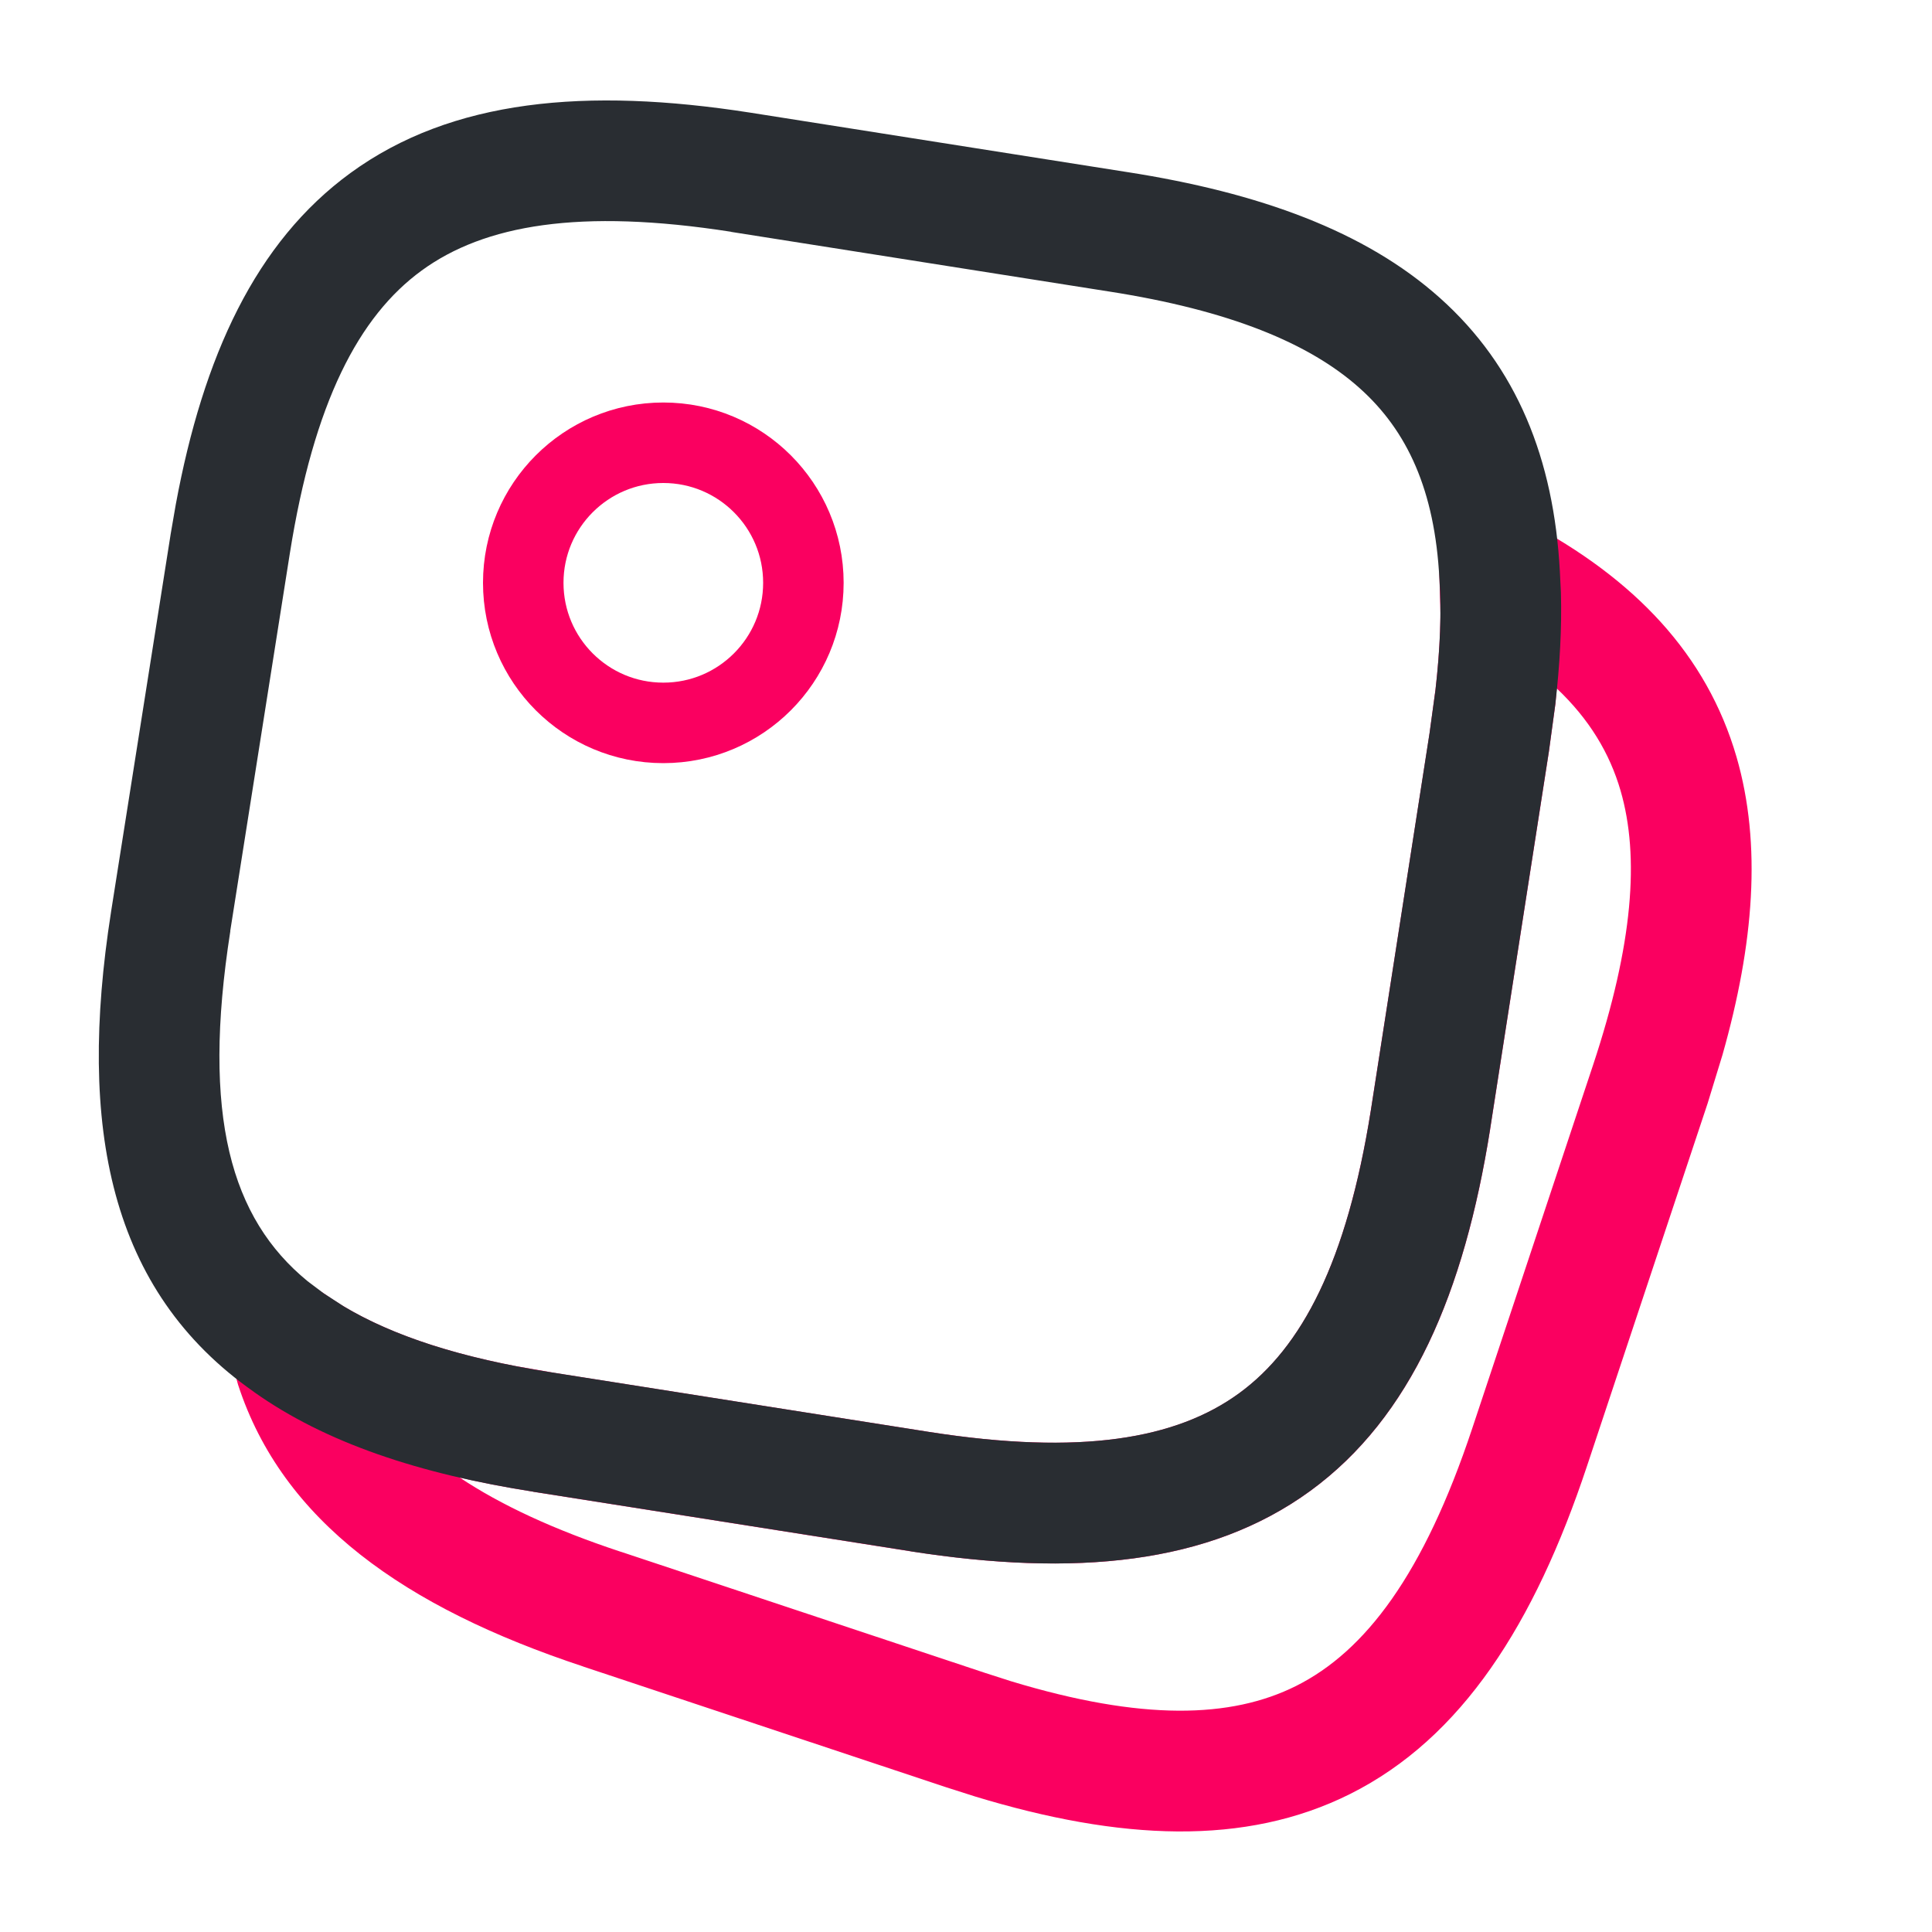
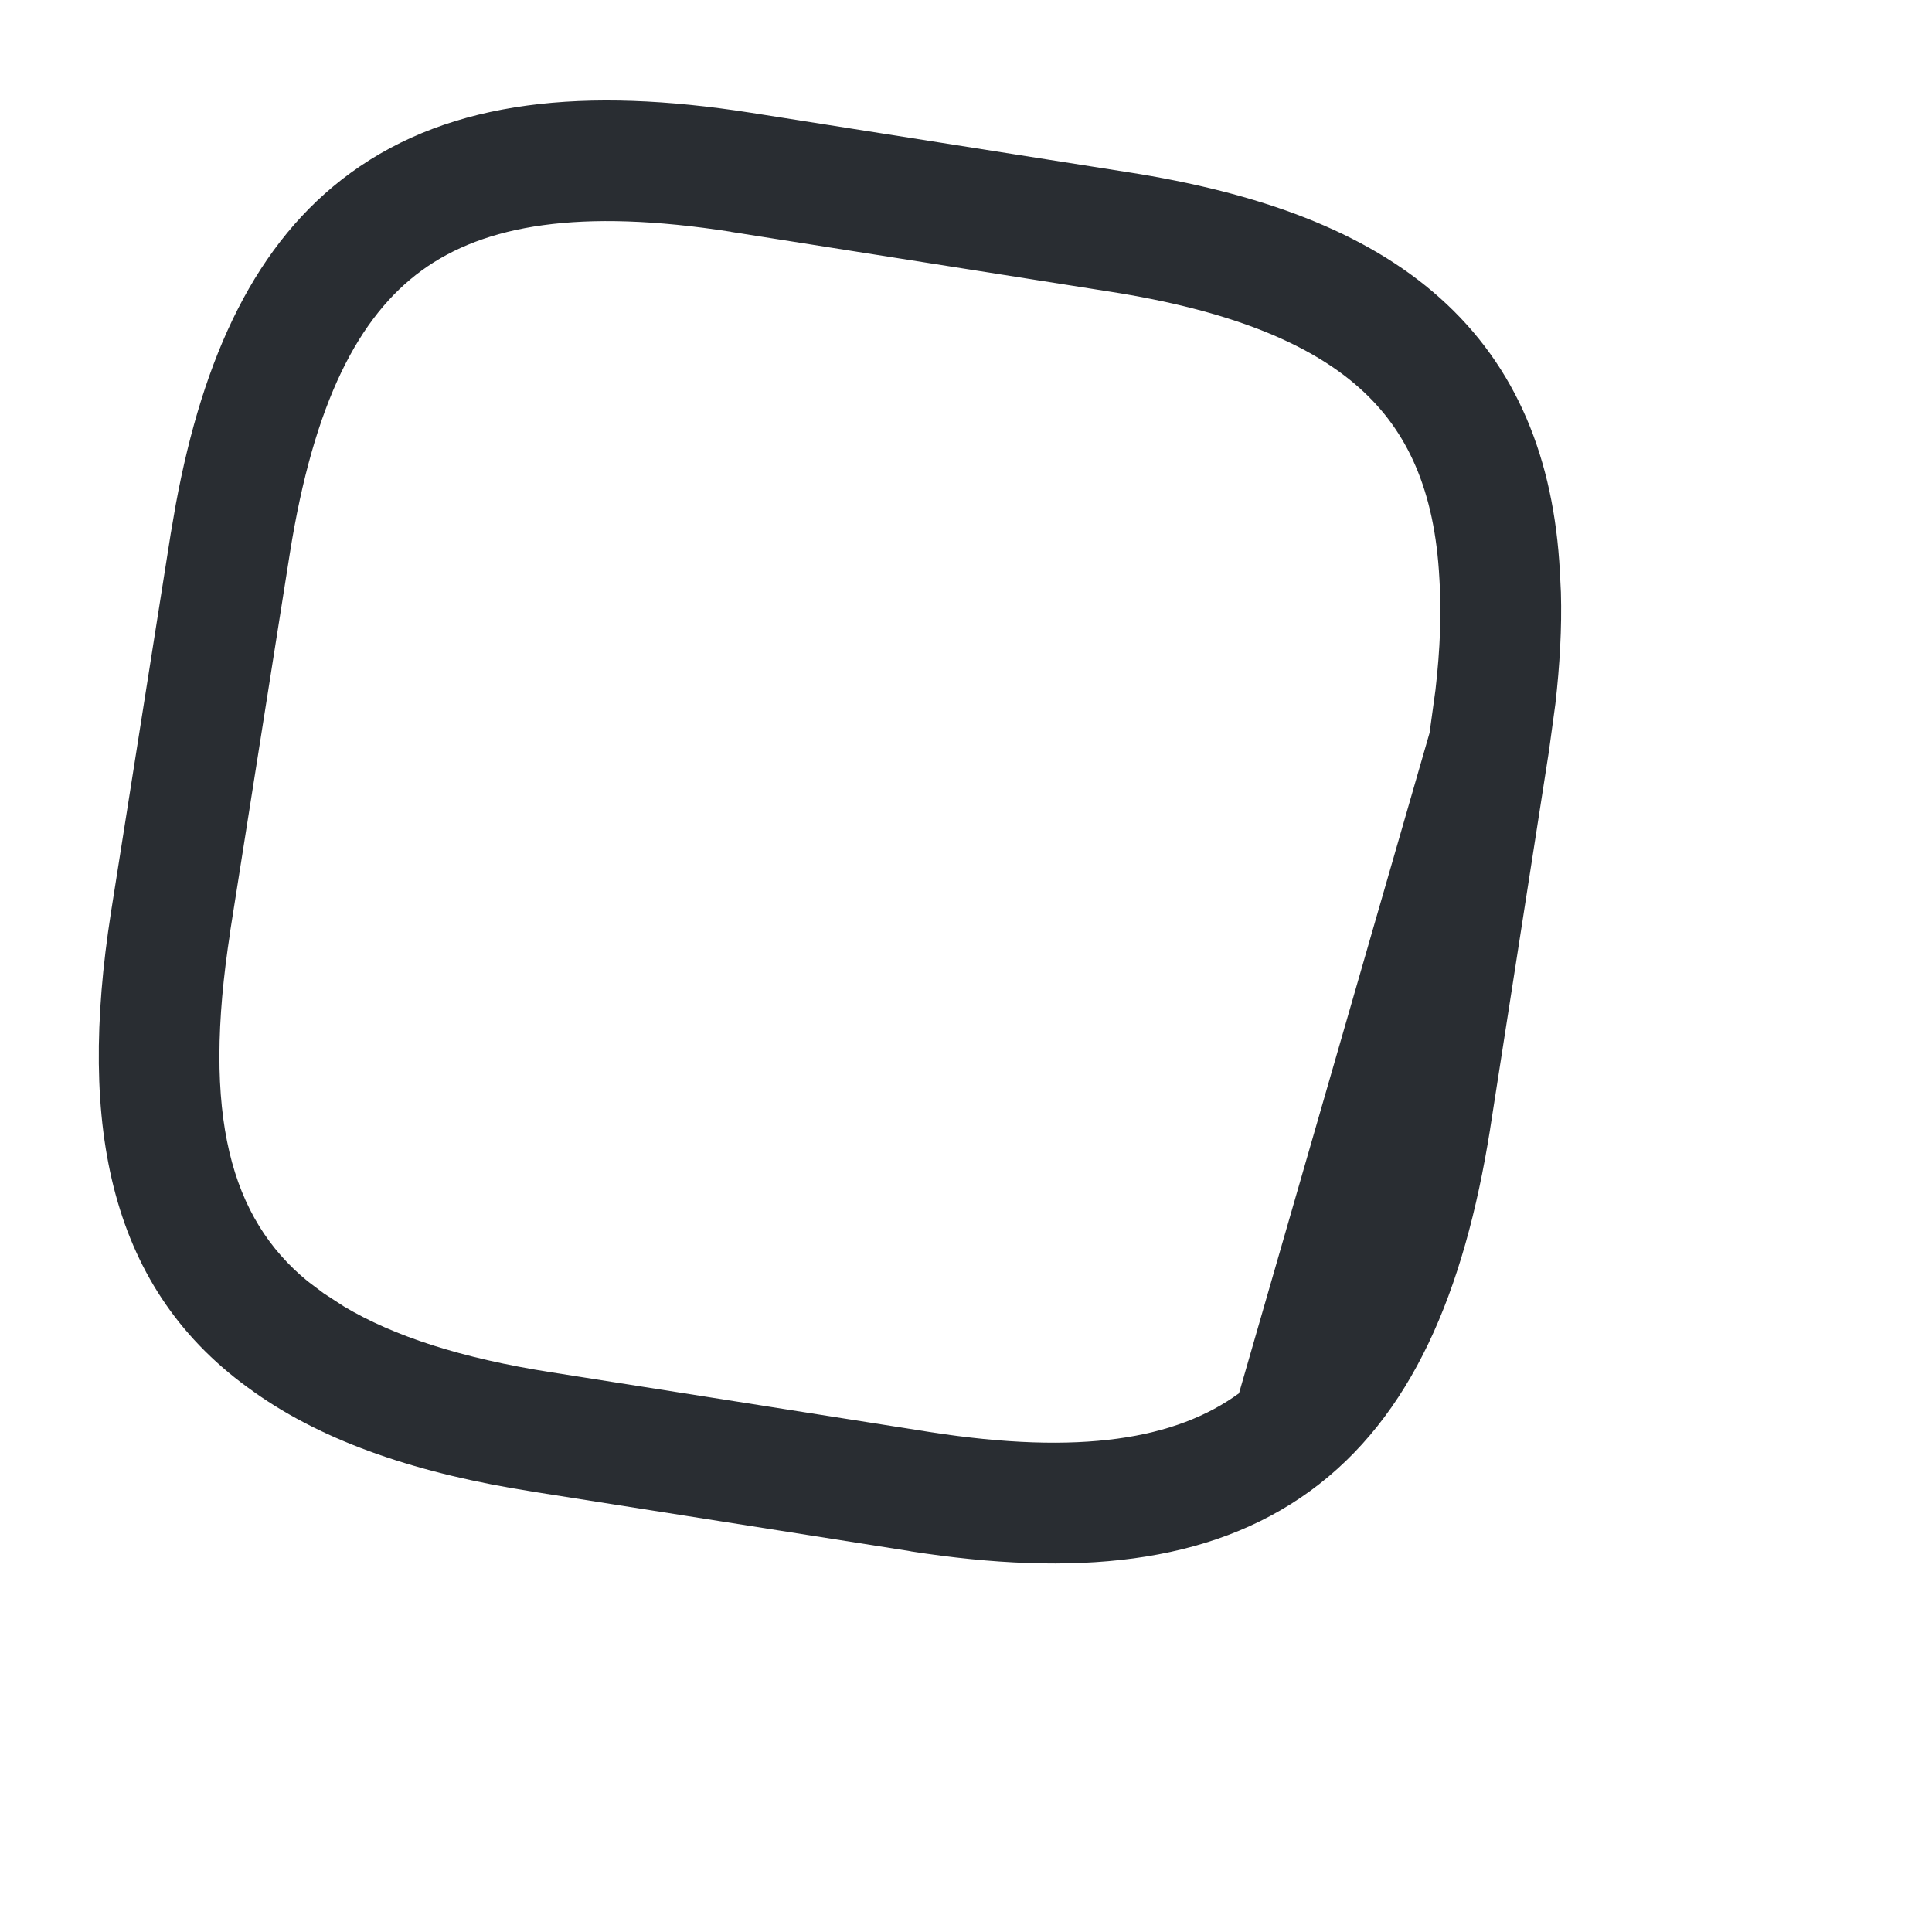
<svg xmlns="http://www.w3.org/2000/svg" width="36" height="36" viewBox="0 0 36 36" fill="none">
-   <path d="M27.335 9.781C27.677 9.559 28.113 9.541 28.473 9.732C30.453 10.784 31.802 12.191 32.358 14.106C32.83 15.736 32.683 17.588 32.095 19.659L31.819 20.56L29.569 27.325C28.596 30.25 27.245 32.383 25.158 33.428C23.201 34.407 20.867 34.295 18.173 33.476L17.63 33.303L10.865 31.053V31.052C7.543 29.953 5.264 28.345 4.436 25.802L4.291 25.28C4.183 24.824 4.369 24.349 4.757 24.088C5.145 23.826 5.655 23.832 6.037 24.104C6.862 24.69 8.013 25.145 9.584 25.451L10.284 25.573L10.285 25.575L17.318 26.683H17.319C20.141 27.123 21.918 26.816 23.088 25.964C24.258 25.112 25.095 23.513 25.543 20.692L26.639 13.658V13.656L26.747 12.857C26.806 12.343 26.838 11.868 26.841 11.43L26.823 10.799C26.797 10.392 26.992 10.002 27.335 9.781ZM28.983 13.116L28.862 14.004L27.767 21.038V21.042C27.284 24.084 26.3 26.407 24.414 27.782C22.527 29.157 20.015 29.382 16.972 28.907H16.969L9.935 27.797V27.795C9.46 27.721 9.003 27.632 8.566 27.532C9.325 28.038 10.31 28.5 11.573 28.917H11.576L18.34 31.167L18.838 31.327C21.279 32.068 22.94 32.021 24.151 31.415C25.443 30.768 26.53 29.331 27.433 26.616L29.683 19.85C30.432 17.595 30.553 15.96 30.197 14.733C29.994 14.035 29.616 13.404 29.007 12.827C28.998 12.923 28.994 13.019 28.983 13.116Z" fill="#FA0060" />
-   <path d="M6.531 3.223C8.418 1.848 10.93 1.624 13.973 2.098H13.974L21.007 3.207H21.008C23.46 3.59 25.436 4.304 26.832 5.553C28.265 6.833 28.954 8.555 29.066 10.65L29.085 11.04C29.104 11.696 29.065 12.389 28.982 13.116L28.861 14.003L27.766 21.037V21.04C27.283 24.082 26.299 26.407 24.413 27.782C22.526 29.156 20.014 29.381 16.971 28.907L16.97 28.905L9.934 27.796V27.795C7.819 27.465 6.069 26.887 4.732 25.937V25.936C2.037 24.052 1.443 20.998 2.068 17V16.999L3.178 9.965V9.963L3.275 9.402C3.787 6.635 4.763 4.512 6.531 3.223ZM13.624 4.319C10.803 3.879 9.026 4.189 7.857 5.041C6.687 5.894 5.848 7.493 5.4 10.316L4.29 17.348L4.292 17.349C3.753 20.796 4.303 22.702 5.73 23.872L6.027 24.096L6.036 24.102L6.41 24.345C7.33 24.894 8.59 25.309 10.283 25.573H10.284L17.32 26.683H17.318C20.141 27.123 21.917 26.815 23.087 25.962C24.257 25.11 25.096 23.512 25.544 20.689L26.638 13.656L26.748 12.856C26.836 12.085 26.862 11.402 26.822 10.798L26.821 10.784C26.735 9.136 26.225 8.027 25.332 7.23C24.4 6.397 22.919 5.783 20.661 5.431H20.66L13.624 4.321V4.319Z" fill="#292D32" />
-   <path d="M12.36 13.47C13.802 13.47 14.97 12.302 14.97 10.86C14.97 9.419 13.802 8.25 12.36 8.25C10.918 8.25 9.75 9.419 9.75 10.86C9.75 12.302 10.918 13.47 12.36 13.47Z" stroke="#FA0060" stroke-width="1.5" stroke-linecap="round" stroke-linejoin="round" />
+   <path d="M6.531 3.223C8.418 1.848 10.93 1.624 13.973 2.098H13.974L21.007 3.207H21.008C23.46 3.59 25.436 4.304 26.832 5.553C28.265 6.833 28.954 8.555 29.066 10.65L29.085 11.04C29.104 11.696 29.065 12.389 28.982 13.116L28.861 14.003L27.766 21.037V21.04C27.283 24.082 26.299 26.407 24.413 27.782C22.526 29.156 20.014 29.381 16.971 28.907L16.97 28.905L9.934 27.796V27.795C7.819 27.465 6.069 26.887 4.732 25.937V25.936C2.037 24.052 1.443 20.998 2.068 17V16.999L3.178 9.965V9.963L3.275 9.402C3.787 6.635 4.763 4.512 6.531 3.223ZM13.624 4.319C10.803 3.879 9.026 4.189 7.857 5.041C6.687 5.894 5.848 7.493 5.4 10.316L4.29 17.348L4.292 17.349C3.753 20.796 4.303 22.702 5.73 23.872L6.027 24.096L6.036 24.102L6.41 24.345C7.33 24.894 8.59 25.309 10.283 25.573H10.284L17.32 26.683H17.318C20.141 27.123 21.917 26.815 23.087 25.962L26.638 13.656L26.748 12.856C26.836 12.085 26.862 11.402 26.822 10.798L26.821 10.784C26.735 9.136 26.225 8.027 25.332 7.23C24.4 6.397 22.919 5.783 20.661 5.431H20.66L13.624 4.321V4.319Z" fill="#292D32" />
</svg>